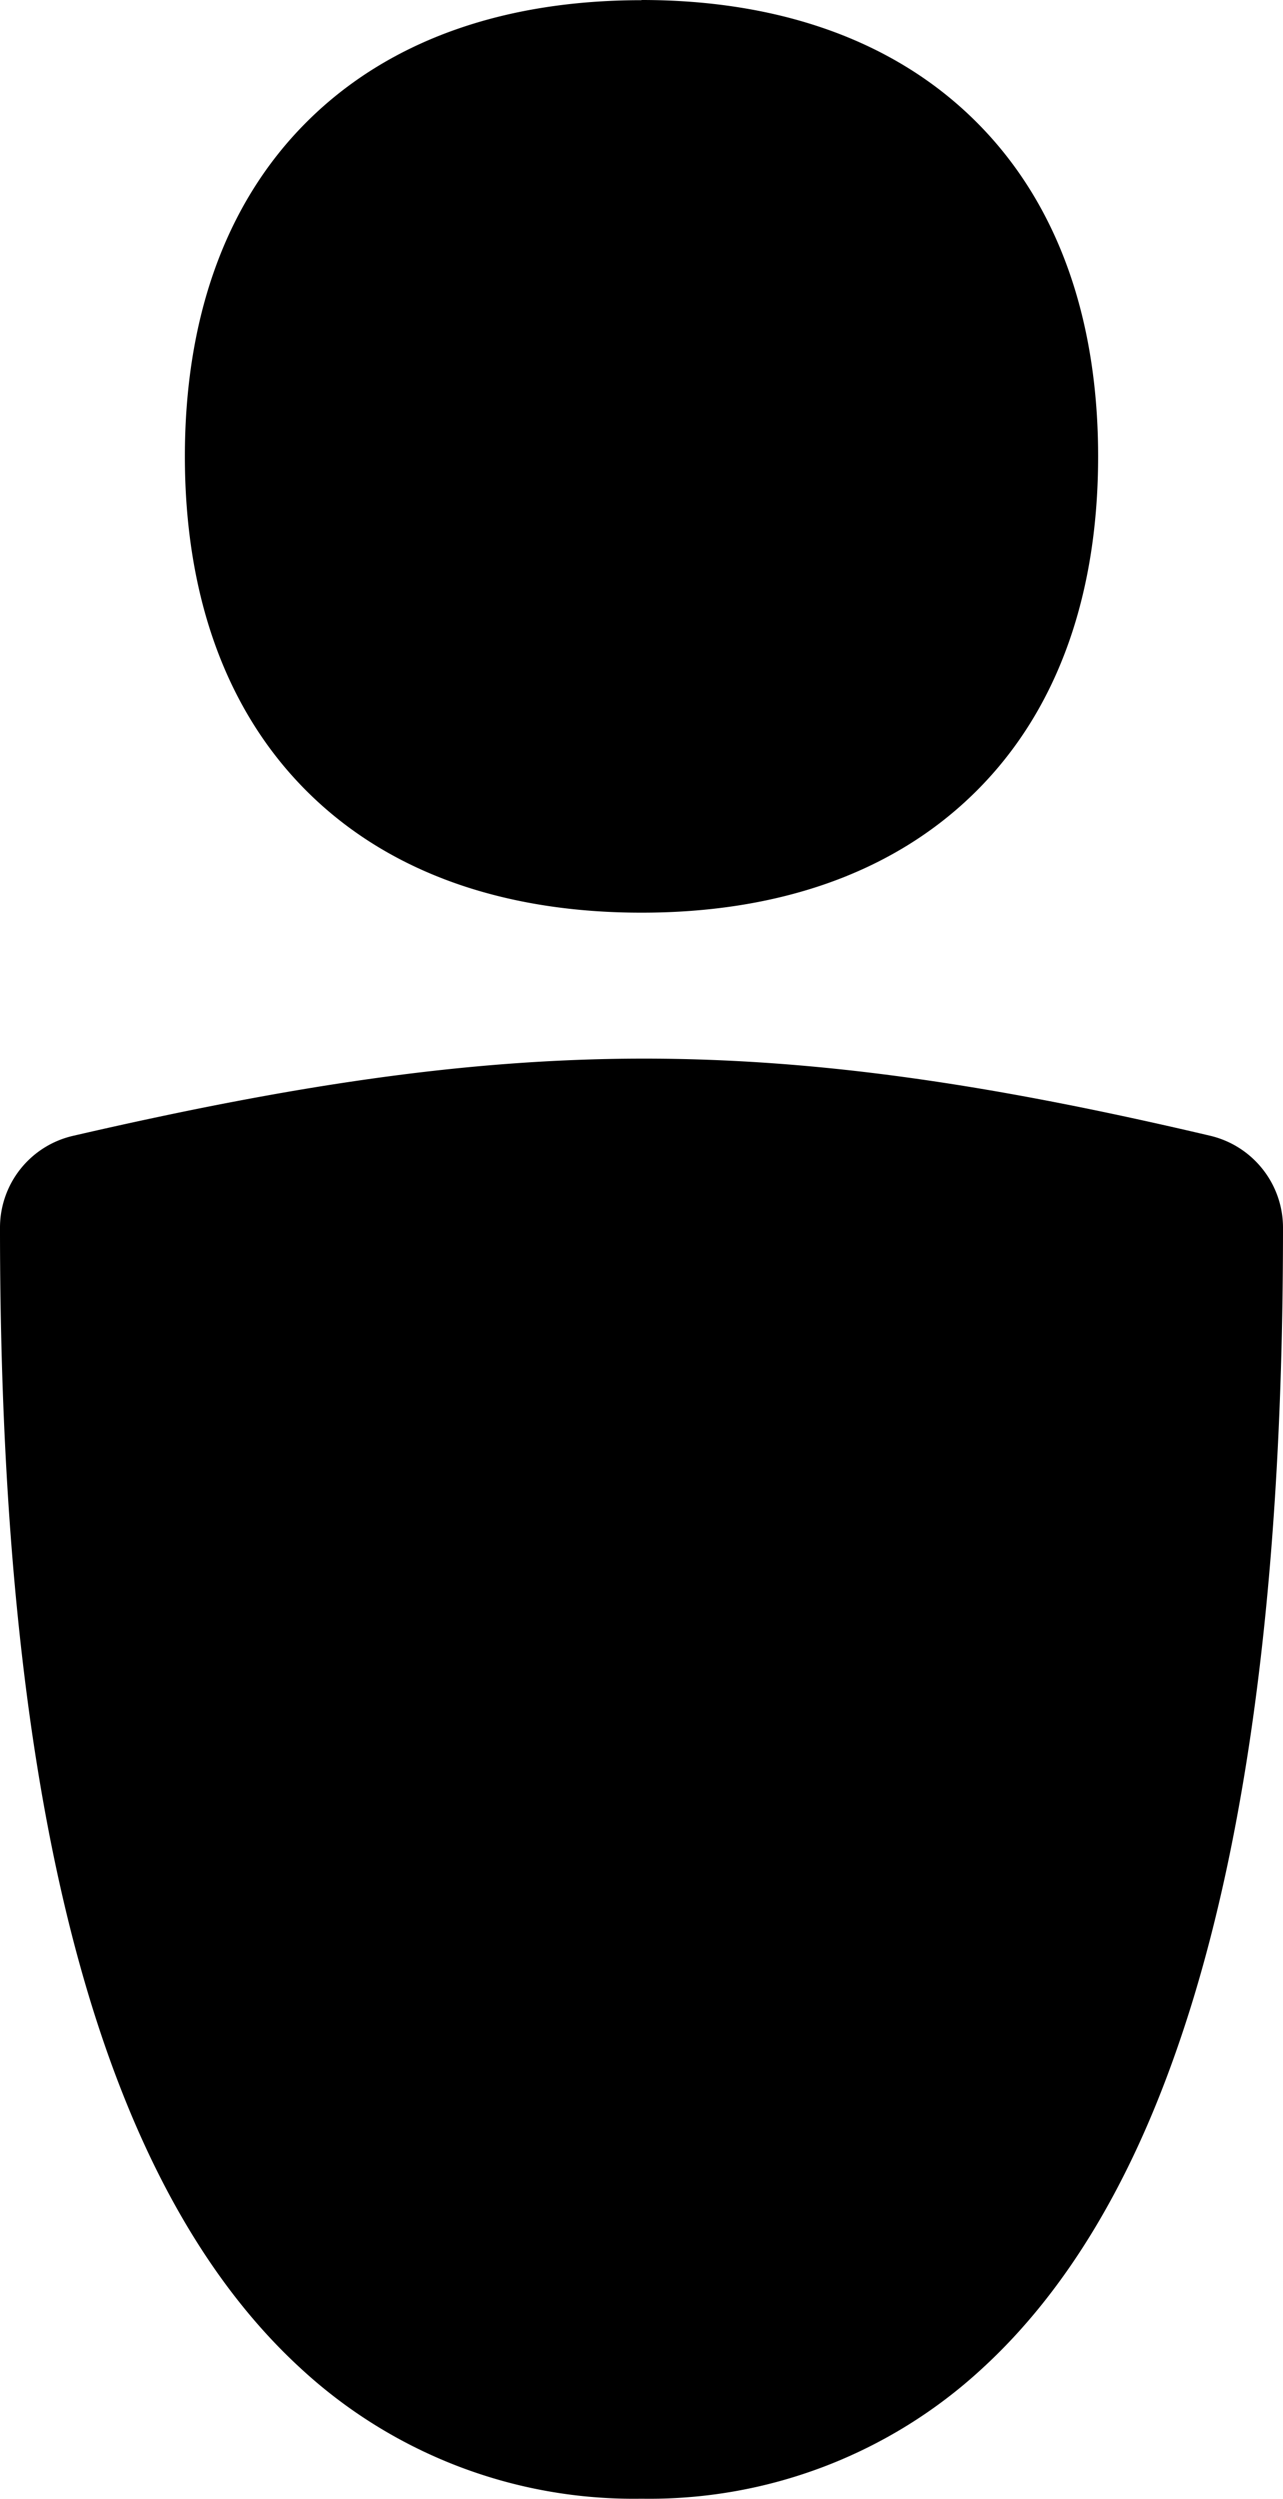
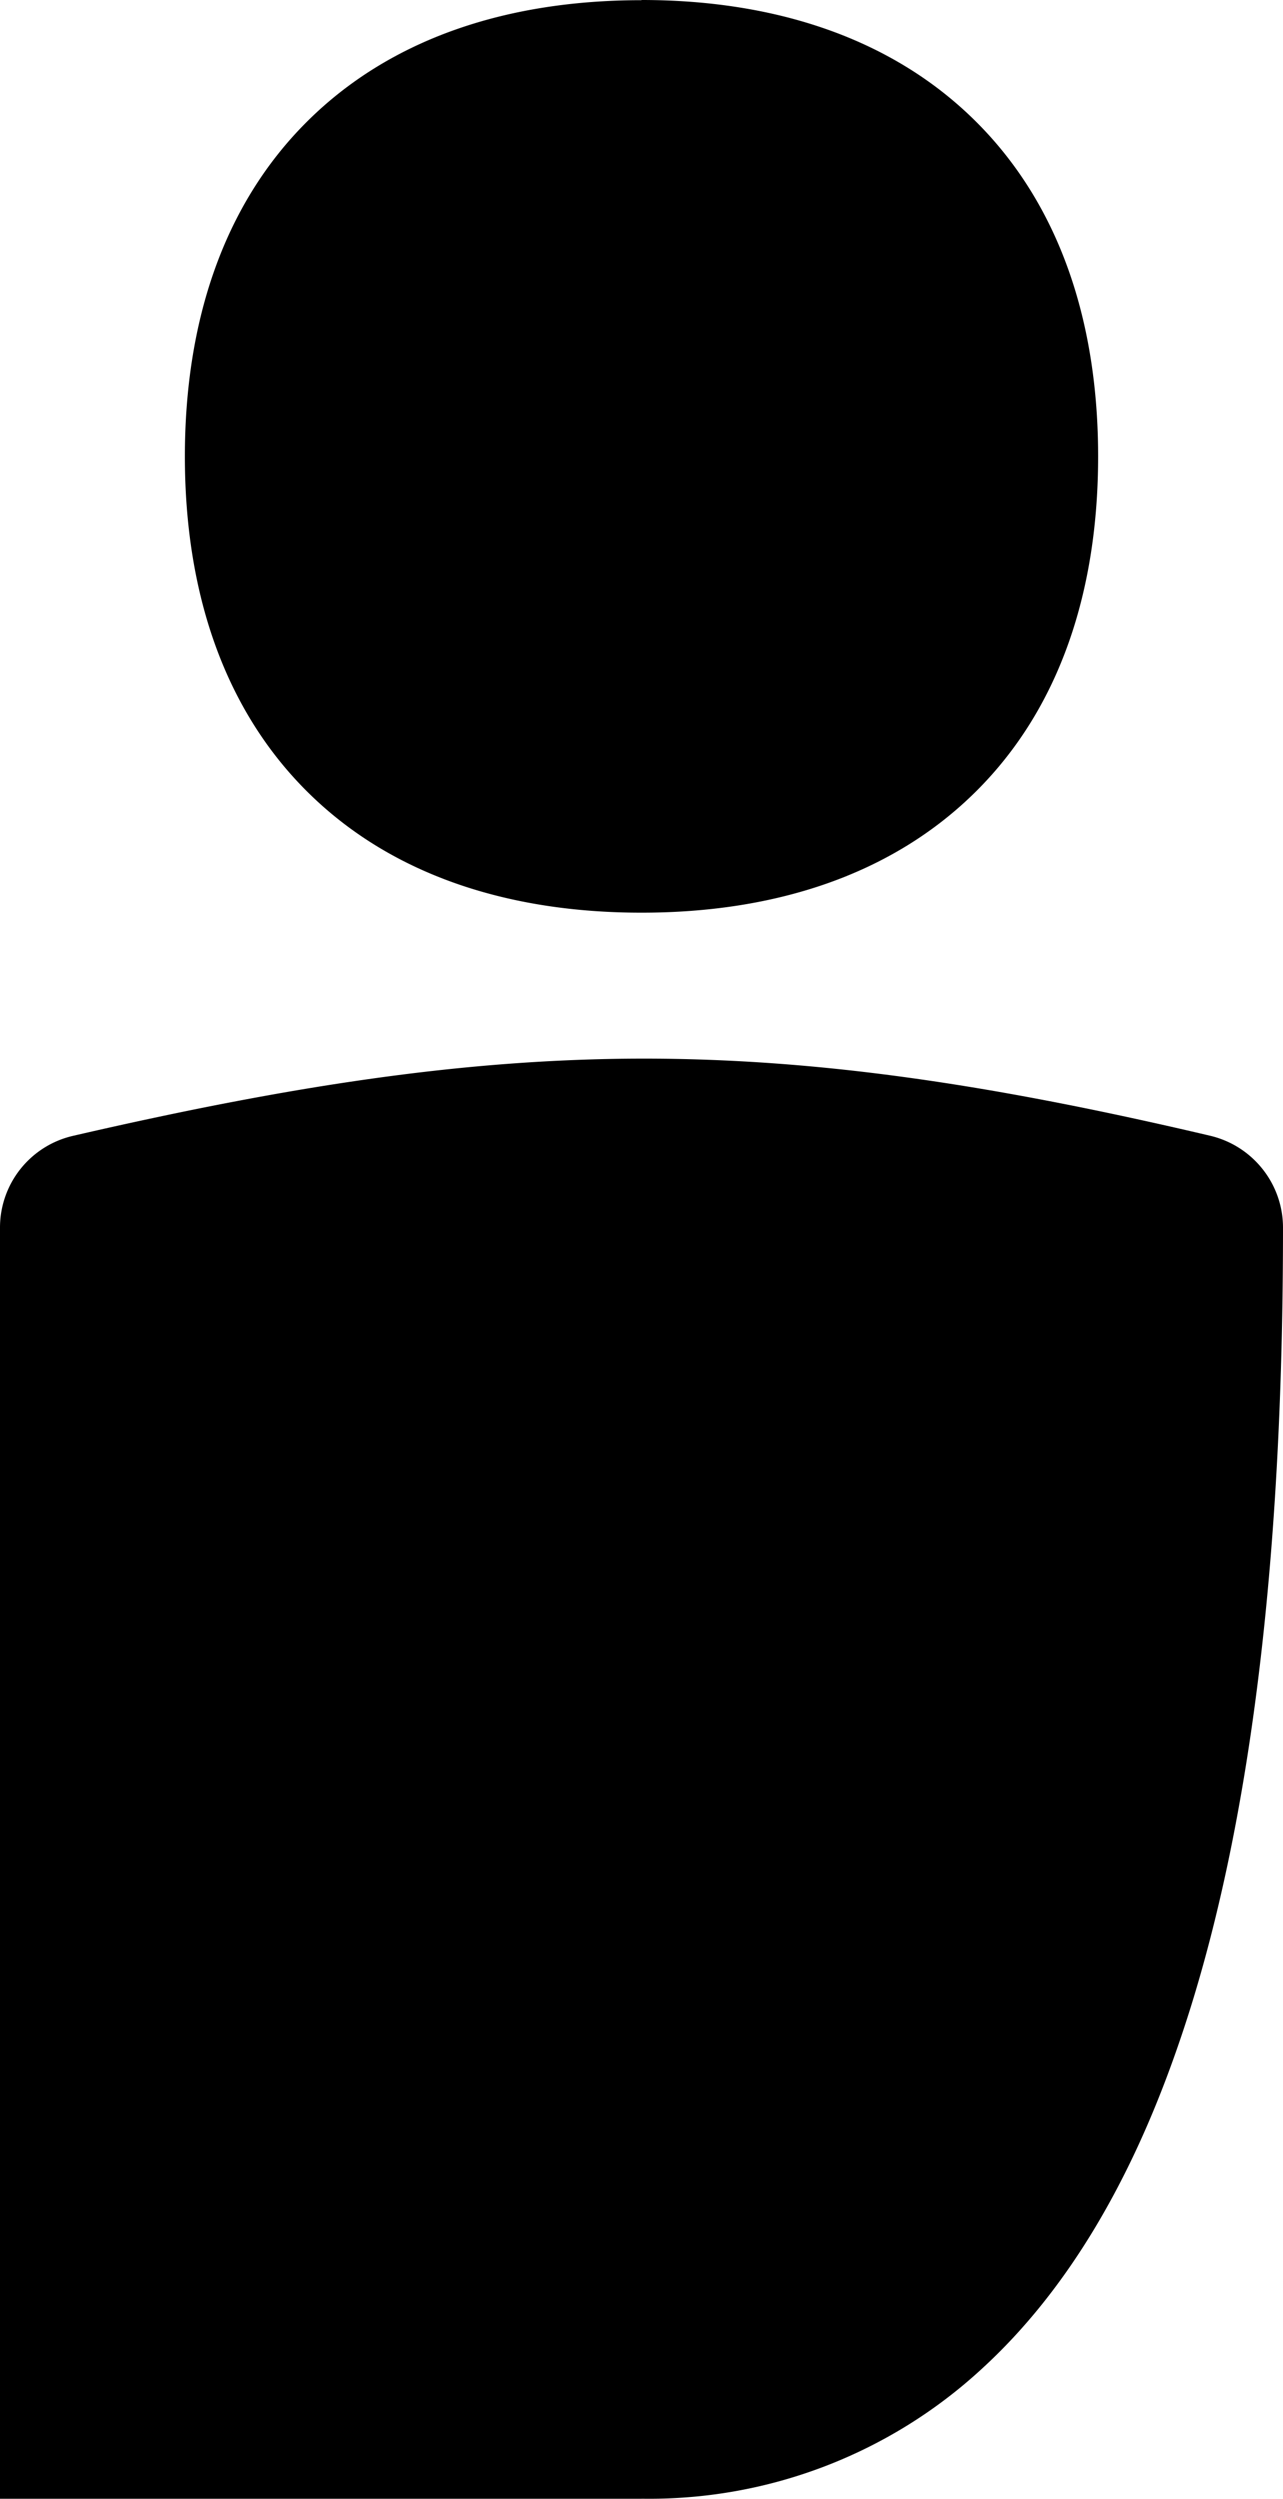
<svg xmlns="http://www.w3.org/2000/svg" width="115" height="224" fill="none">
-   <path fill="#000" fill-rule="evenodd" d="M57.5.017c-11.943 0-22.466 3.376-30.017 10.921-7.534 7.528-10.912 18.045-10.912 29.979s3.378 22.466 10.912 29.995C35.017 78.44 45.557 81.816 57.5 81.816s22.466-3.376 30.017-10.904S98.429 52.85 98.429 40.916s-3.378-22.45-10.912-29.978S69.443 0 57.5 0m50.997 101.819c-19.51-4.592-35.17-6.938-51.014-6.921-15.828.034-31.47 2.43-50.929 6.921A8.44 8.44 0 0 0 0 110.056c0 25.387 2.095 52.952 9.797 74.44 3.868 10.803 9.342 20.661 17.196 27.851A43.93 43.93 0 0 0 57.5 223.994a43.93 43.93 0 0 0 30.507-11.647c7.855-7.19 13.344-17.048 17.196-27.851 7.702-21.488 9.797-49.053 9.797-74.44a8.44 8.44 0 0 0-1.82-5.241 8.47 8.47 0 0 0-4.683-2.996" clip-rule="evenodd" />
+   <path fill="#000" fill-rule="evenodd" d="M57.5.017c-11.943 0-22.466 3.376-30.017 10.921-7.534 7.528-10.912 18.045-10.912 29.979s3.378 22.466 10.912 29.995C35.017 78.44 45.557 81.816 57.5 81.816s22.466-3.376 30.017-10.904S98.429 52.85 98.429 40.916s-3.378-22.45-10.912-29.978S69.443 0 57.5 0m50.997 101.819c-19.51-4.592-35.17-6.938-51.014-6.921-15.828.034-31.47 2.43-50.929 6.921A8.44 8.44 0 0 0 0 110.056A43.93 43.93 0 0 0 57.5 223.994a43.93 43.93 0 0 0 30.507-11.647c7.855-7.19 13.344-17.048 17.196-27.851 7.702-21.488 9.797-49.053 9.797-74.44a8.44 8.44 0 0 0-1.82-5.241 8.47 8.47 0 0 0-4.683-2.996" clip-rule="evenodd" />
</svg>